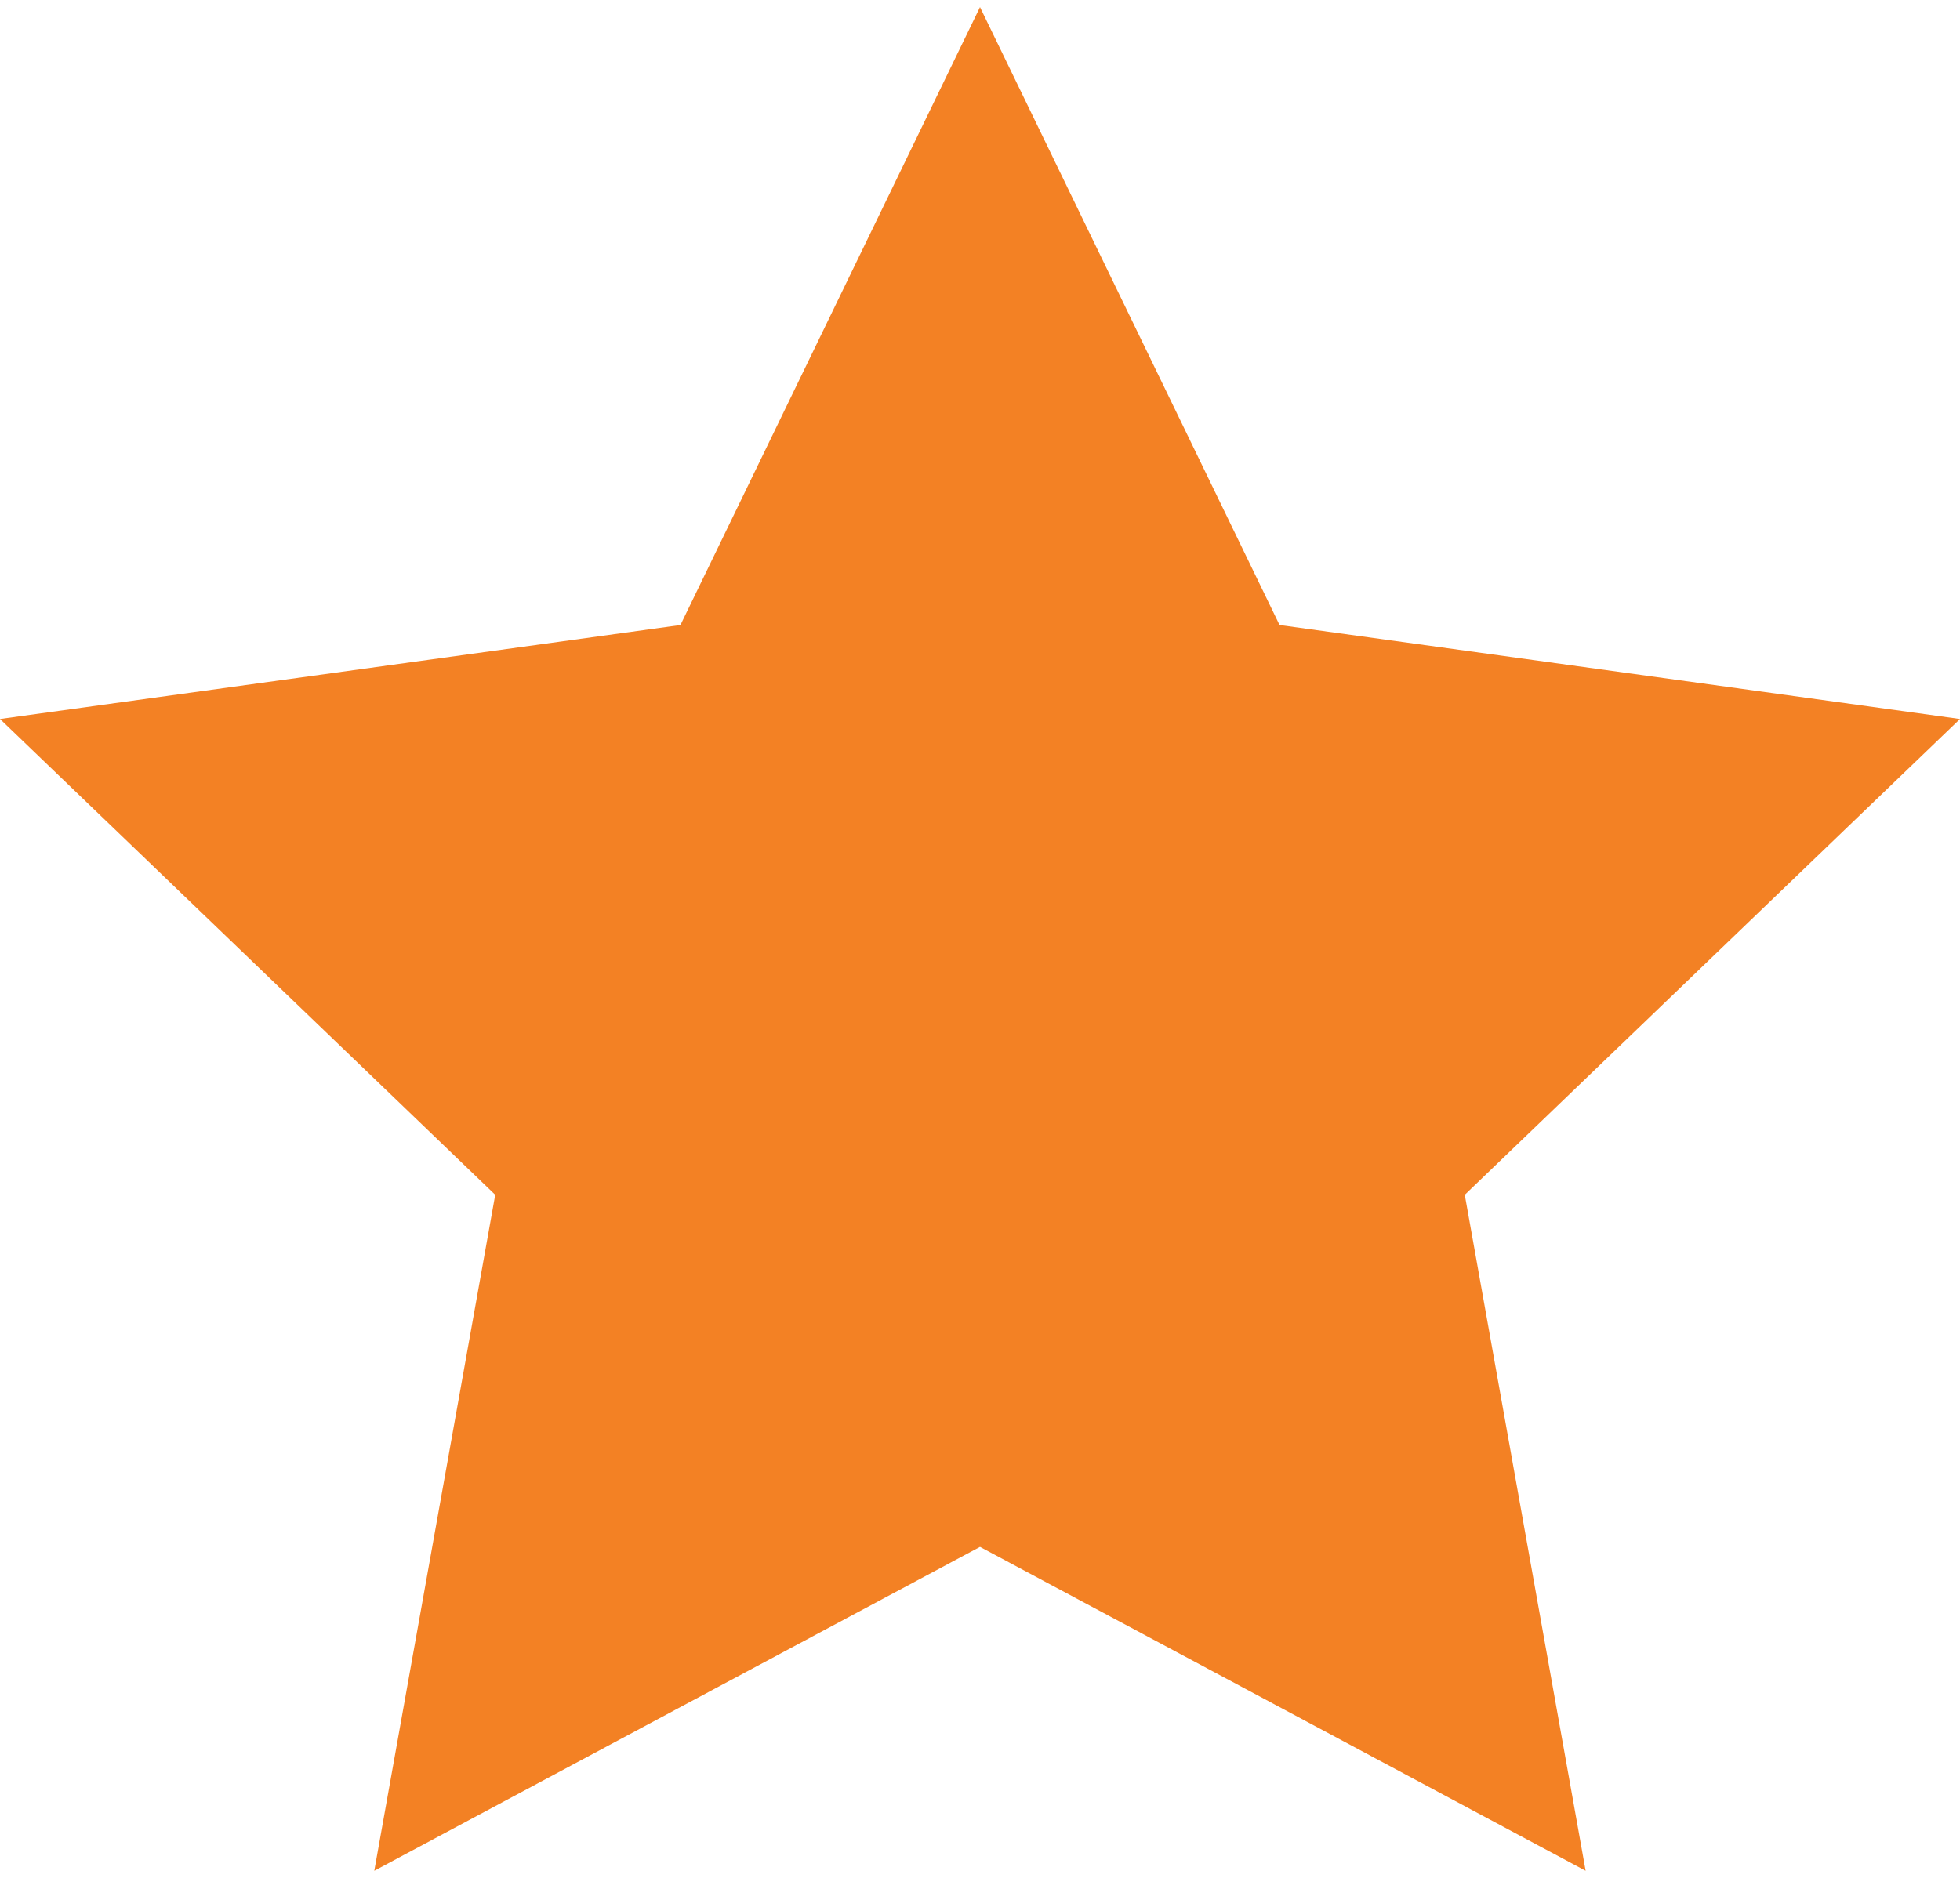
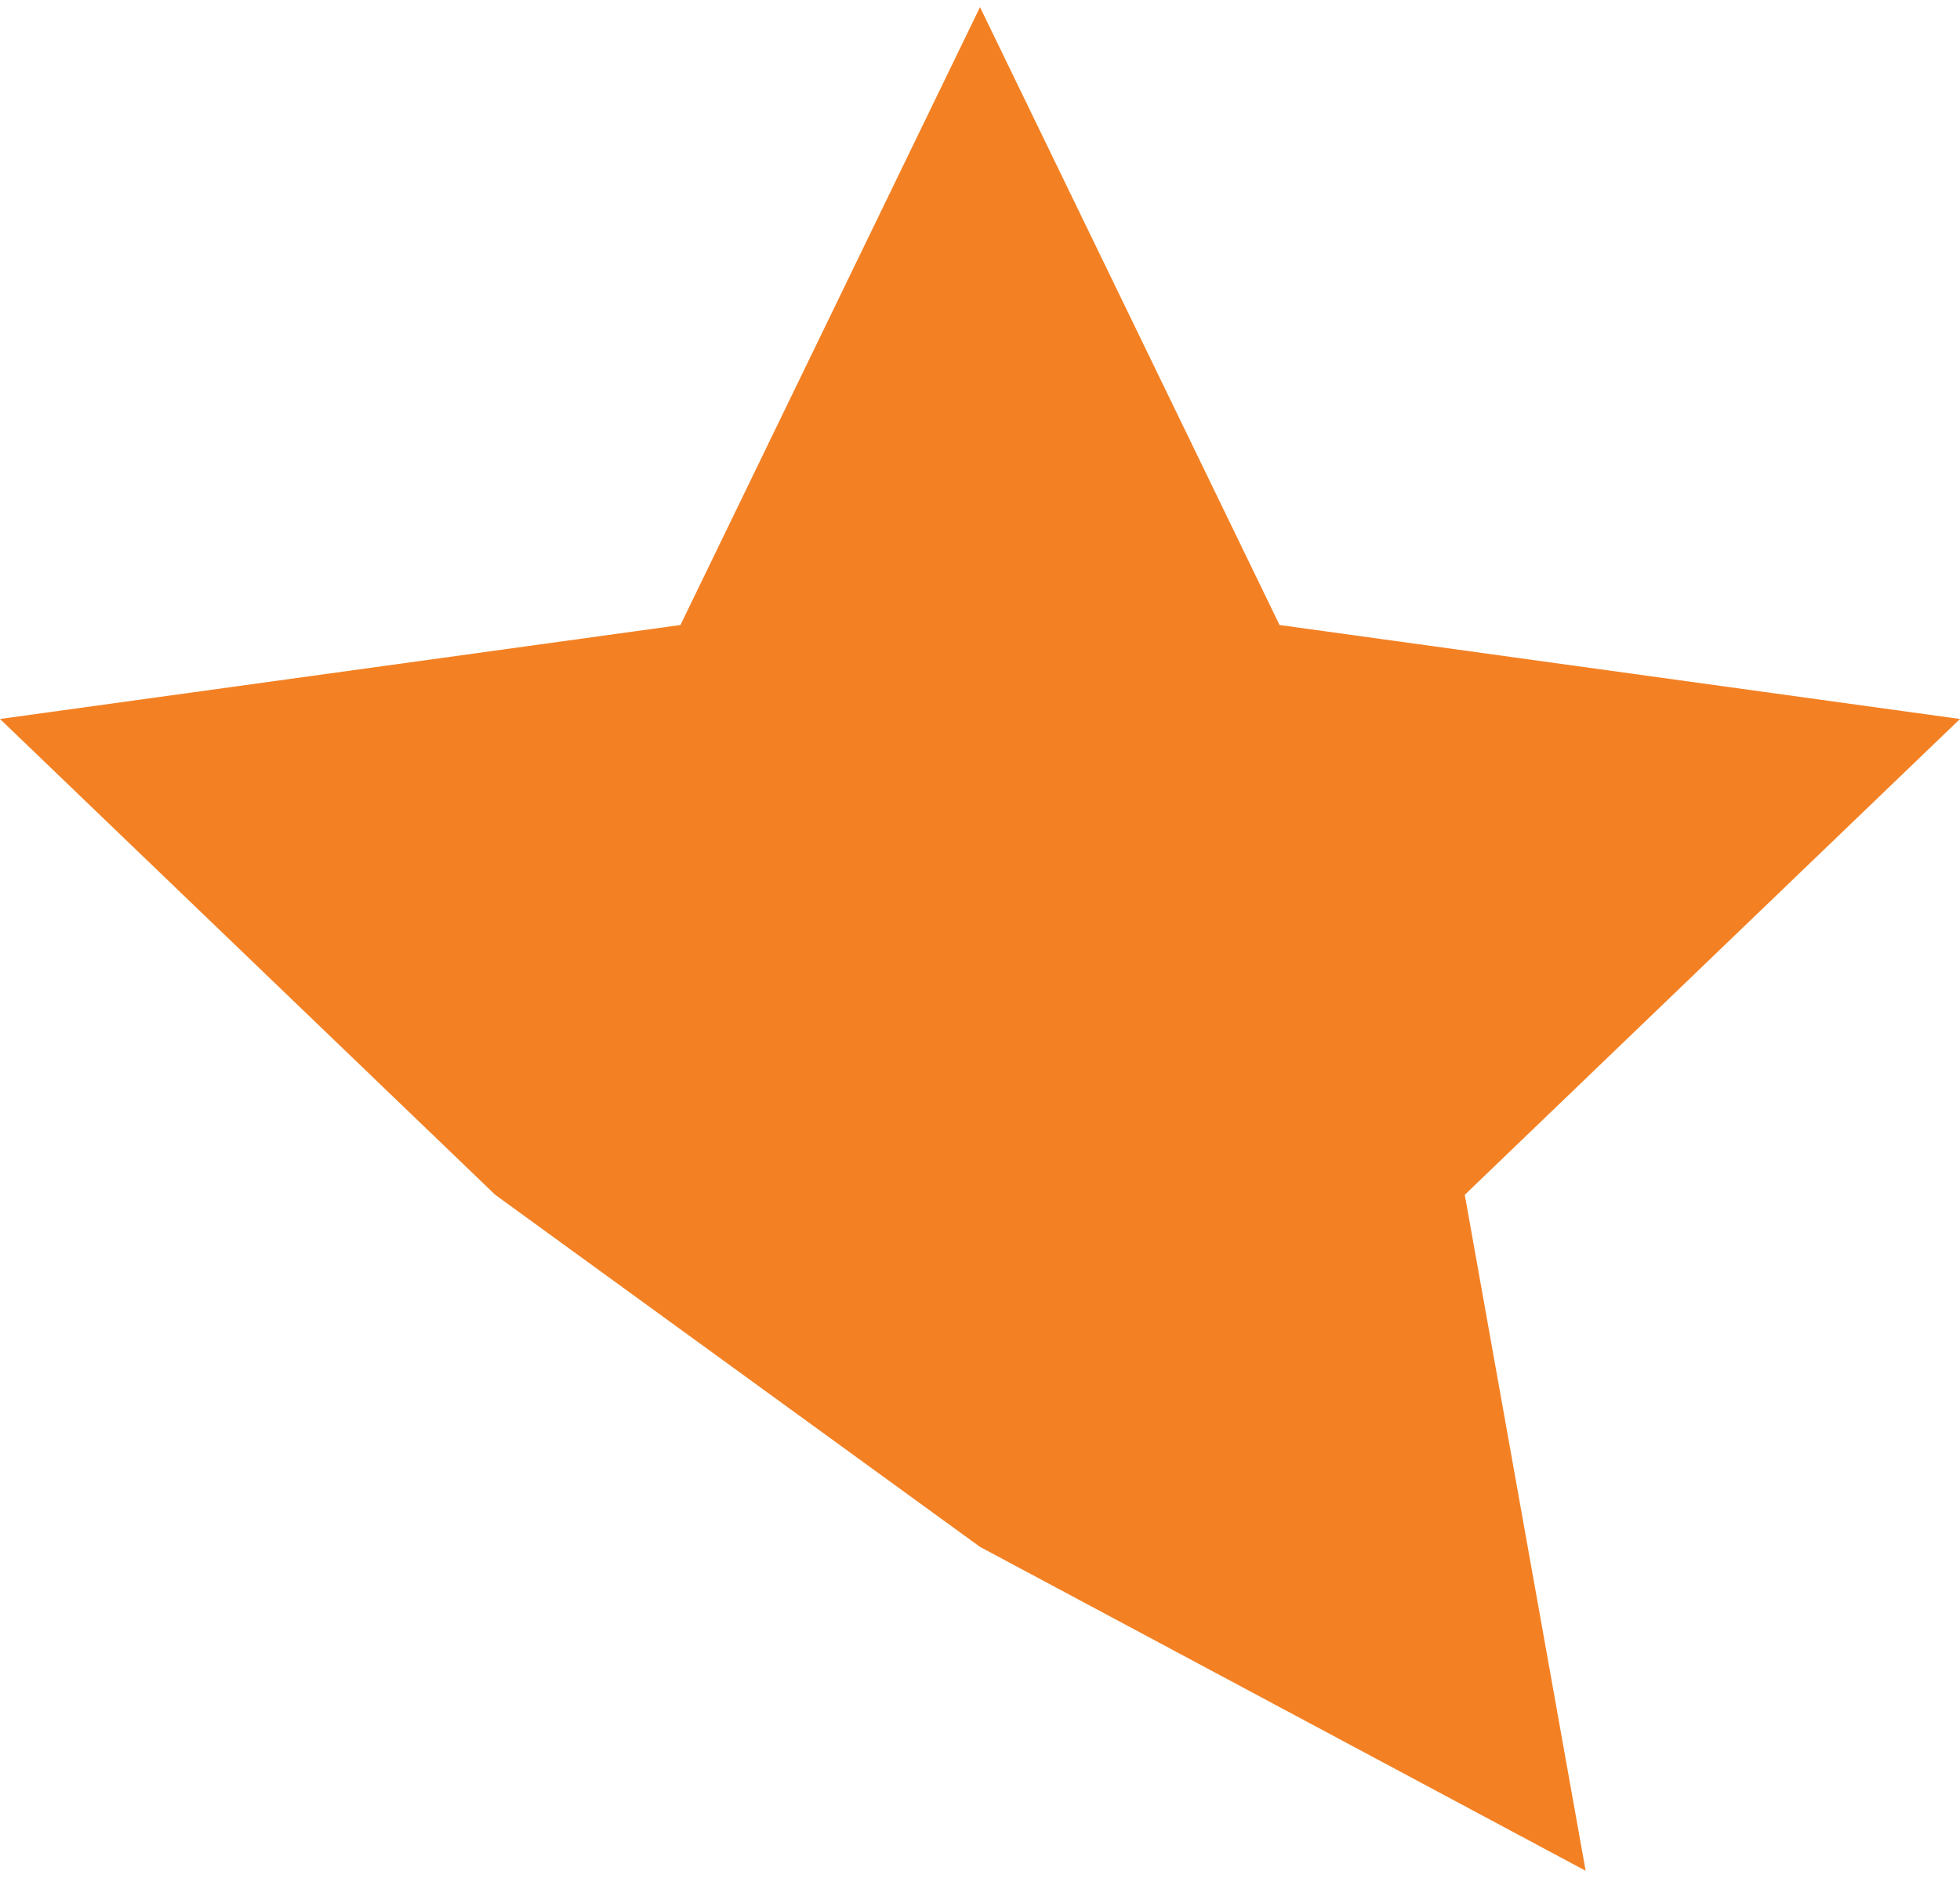
<svg xmlns="http://www.w3.org/2000/svg" width="24" height="23" viewBox="0 0 24 23" fill="none">
-   <path d="M12 0.087L15.668 7.655L24 8.806L17.936 14.634L19.416 22.913L12 18.946L4.583 22.913L6.064 14.634L0 8.806L8.332 7.655L12 0.087Z" fill="#F38124" />
+   <path d="M12 0.087L15.668 7.655L24 8.806L17.936 14.634L19.416 22.913L12 18.946L6.064 14.634L0 8.806L8.332 7.655L12 0.087Z" fill="#F38124" />
</svg>